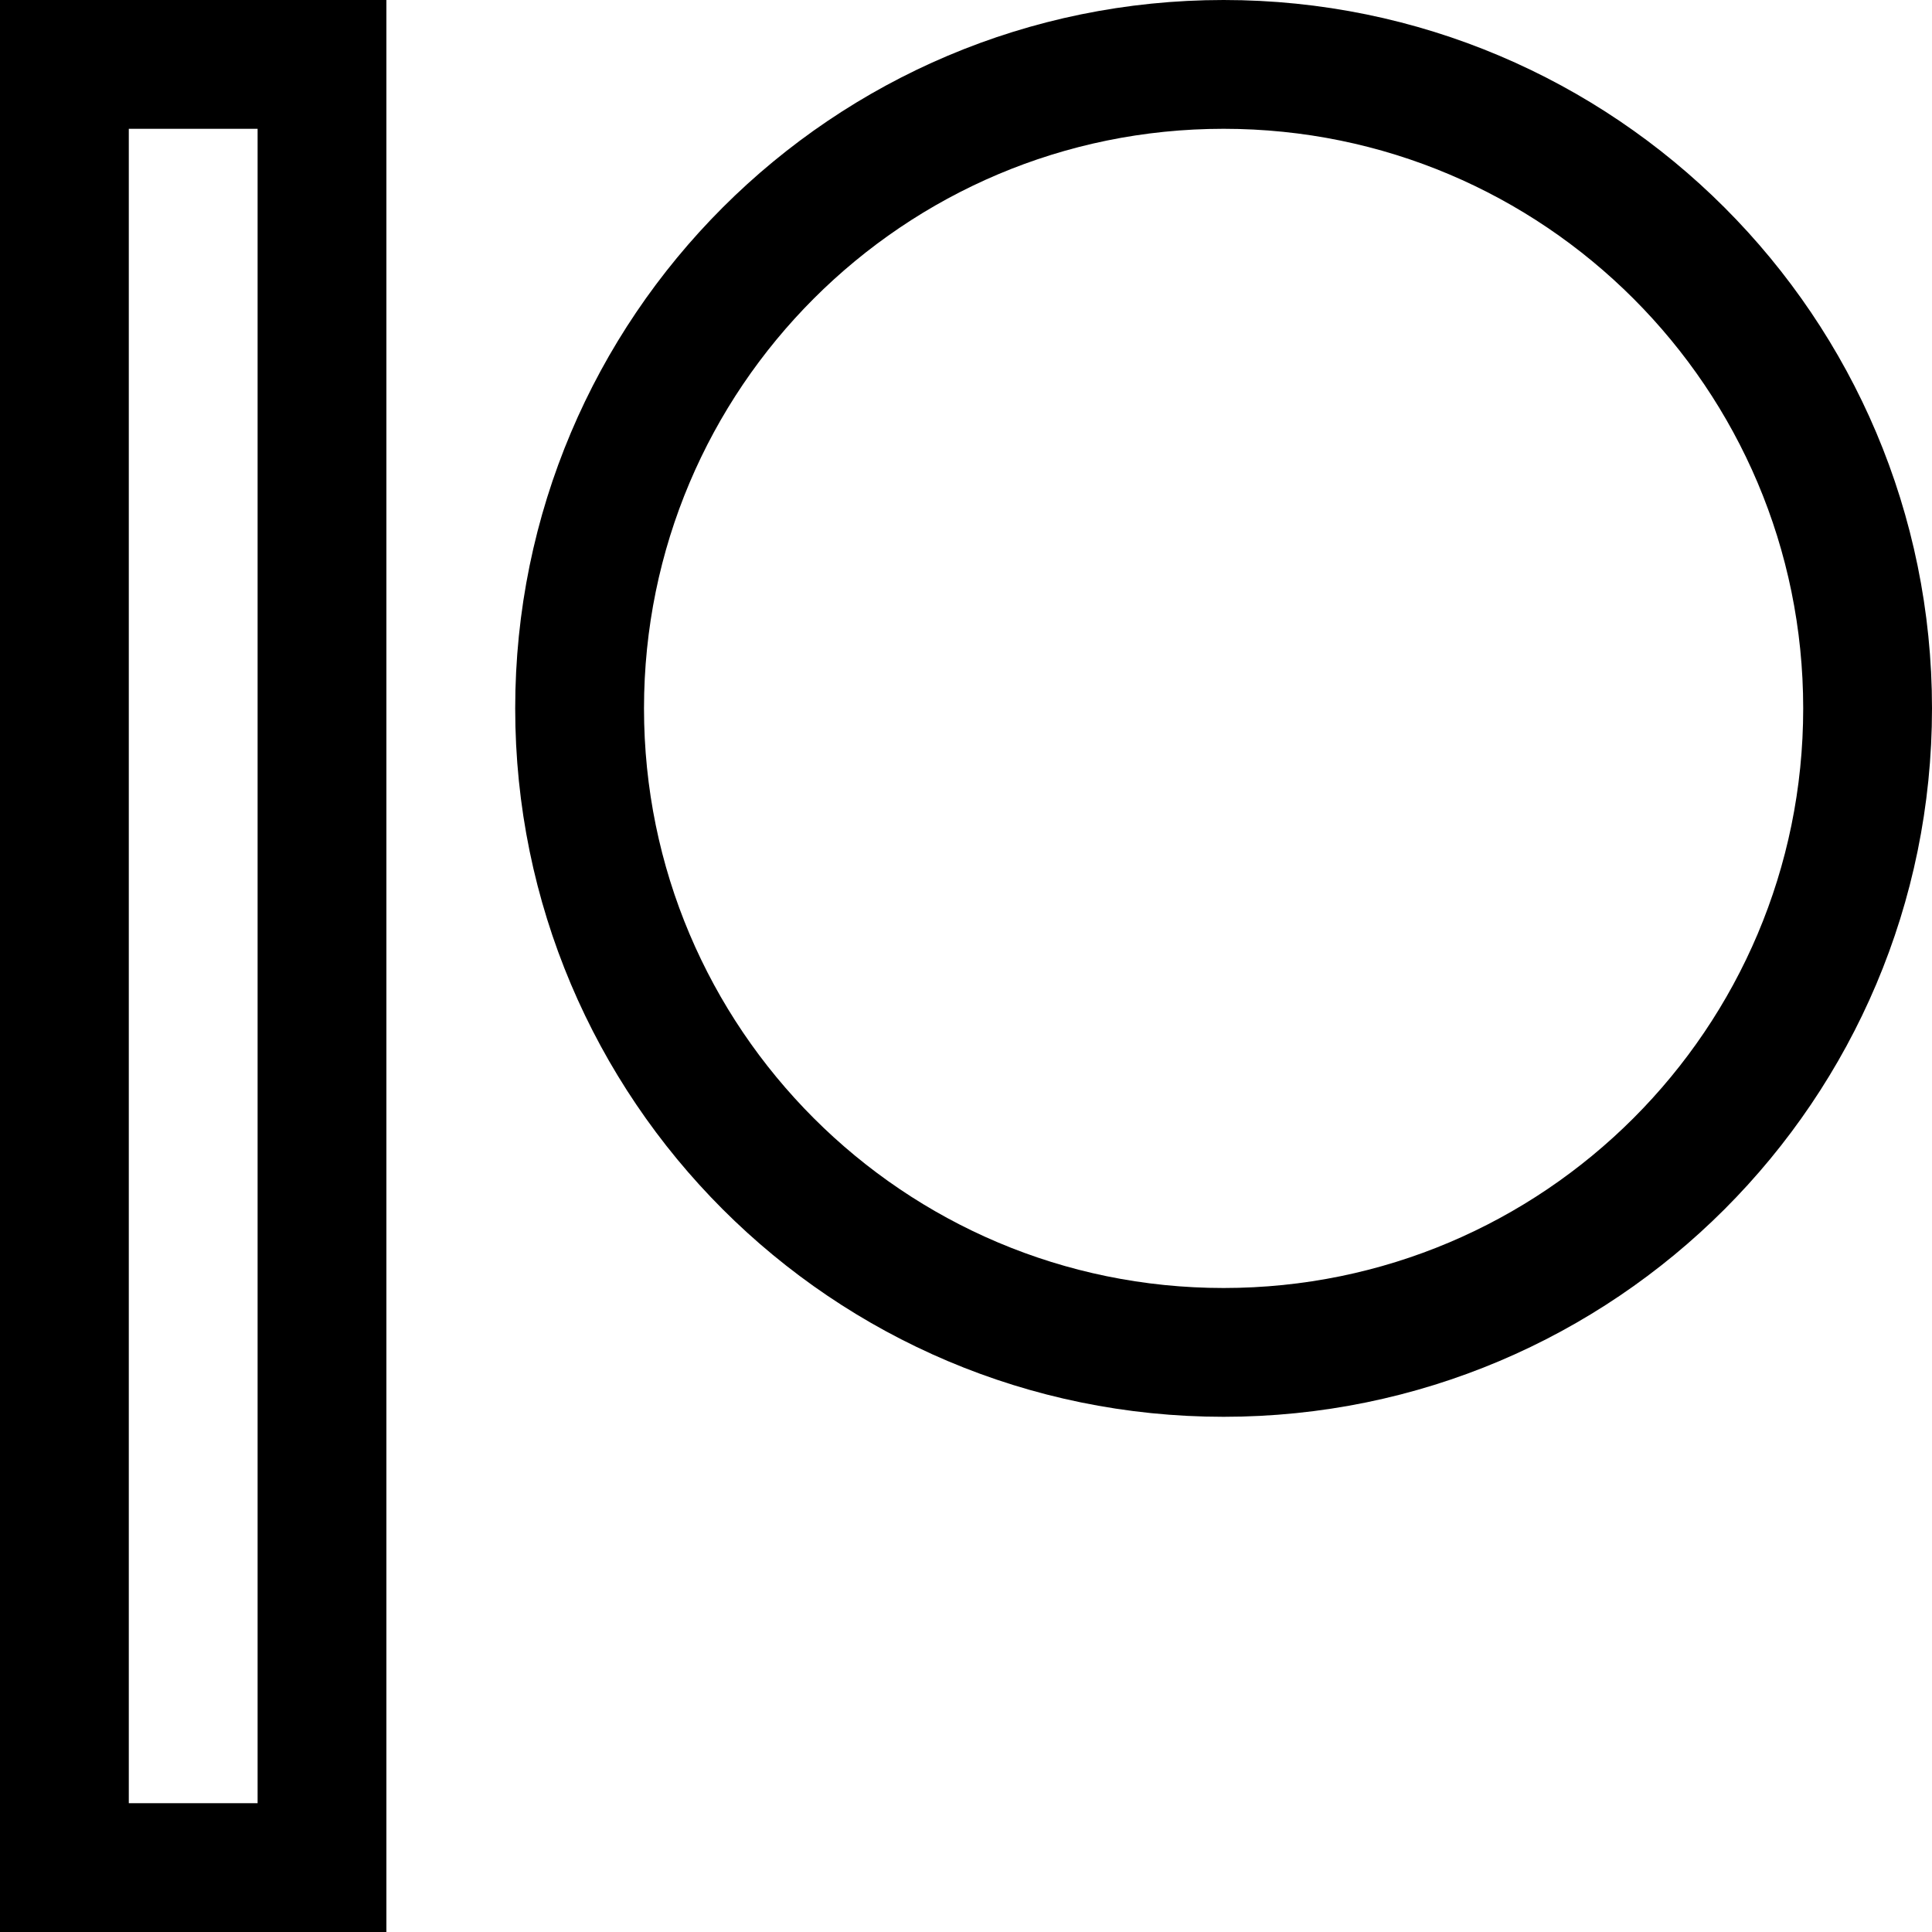
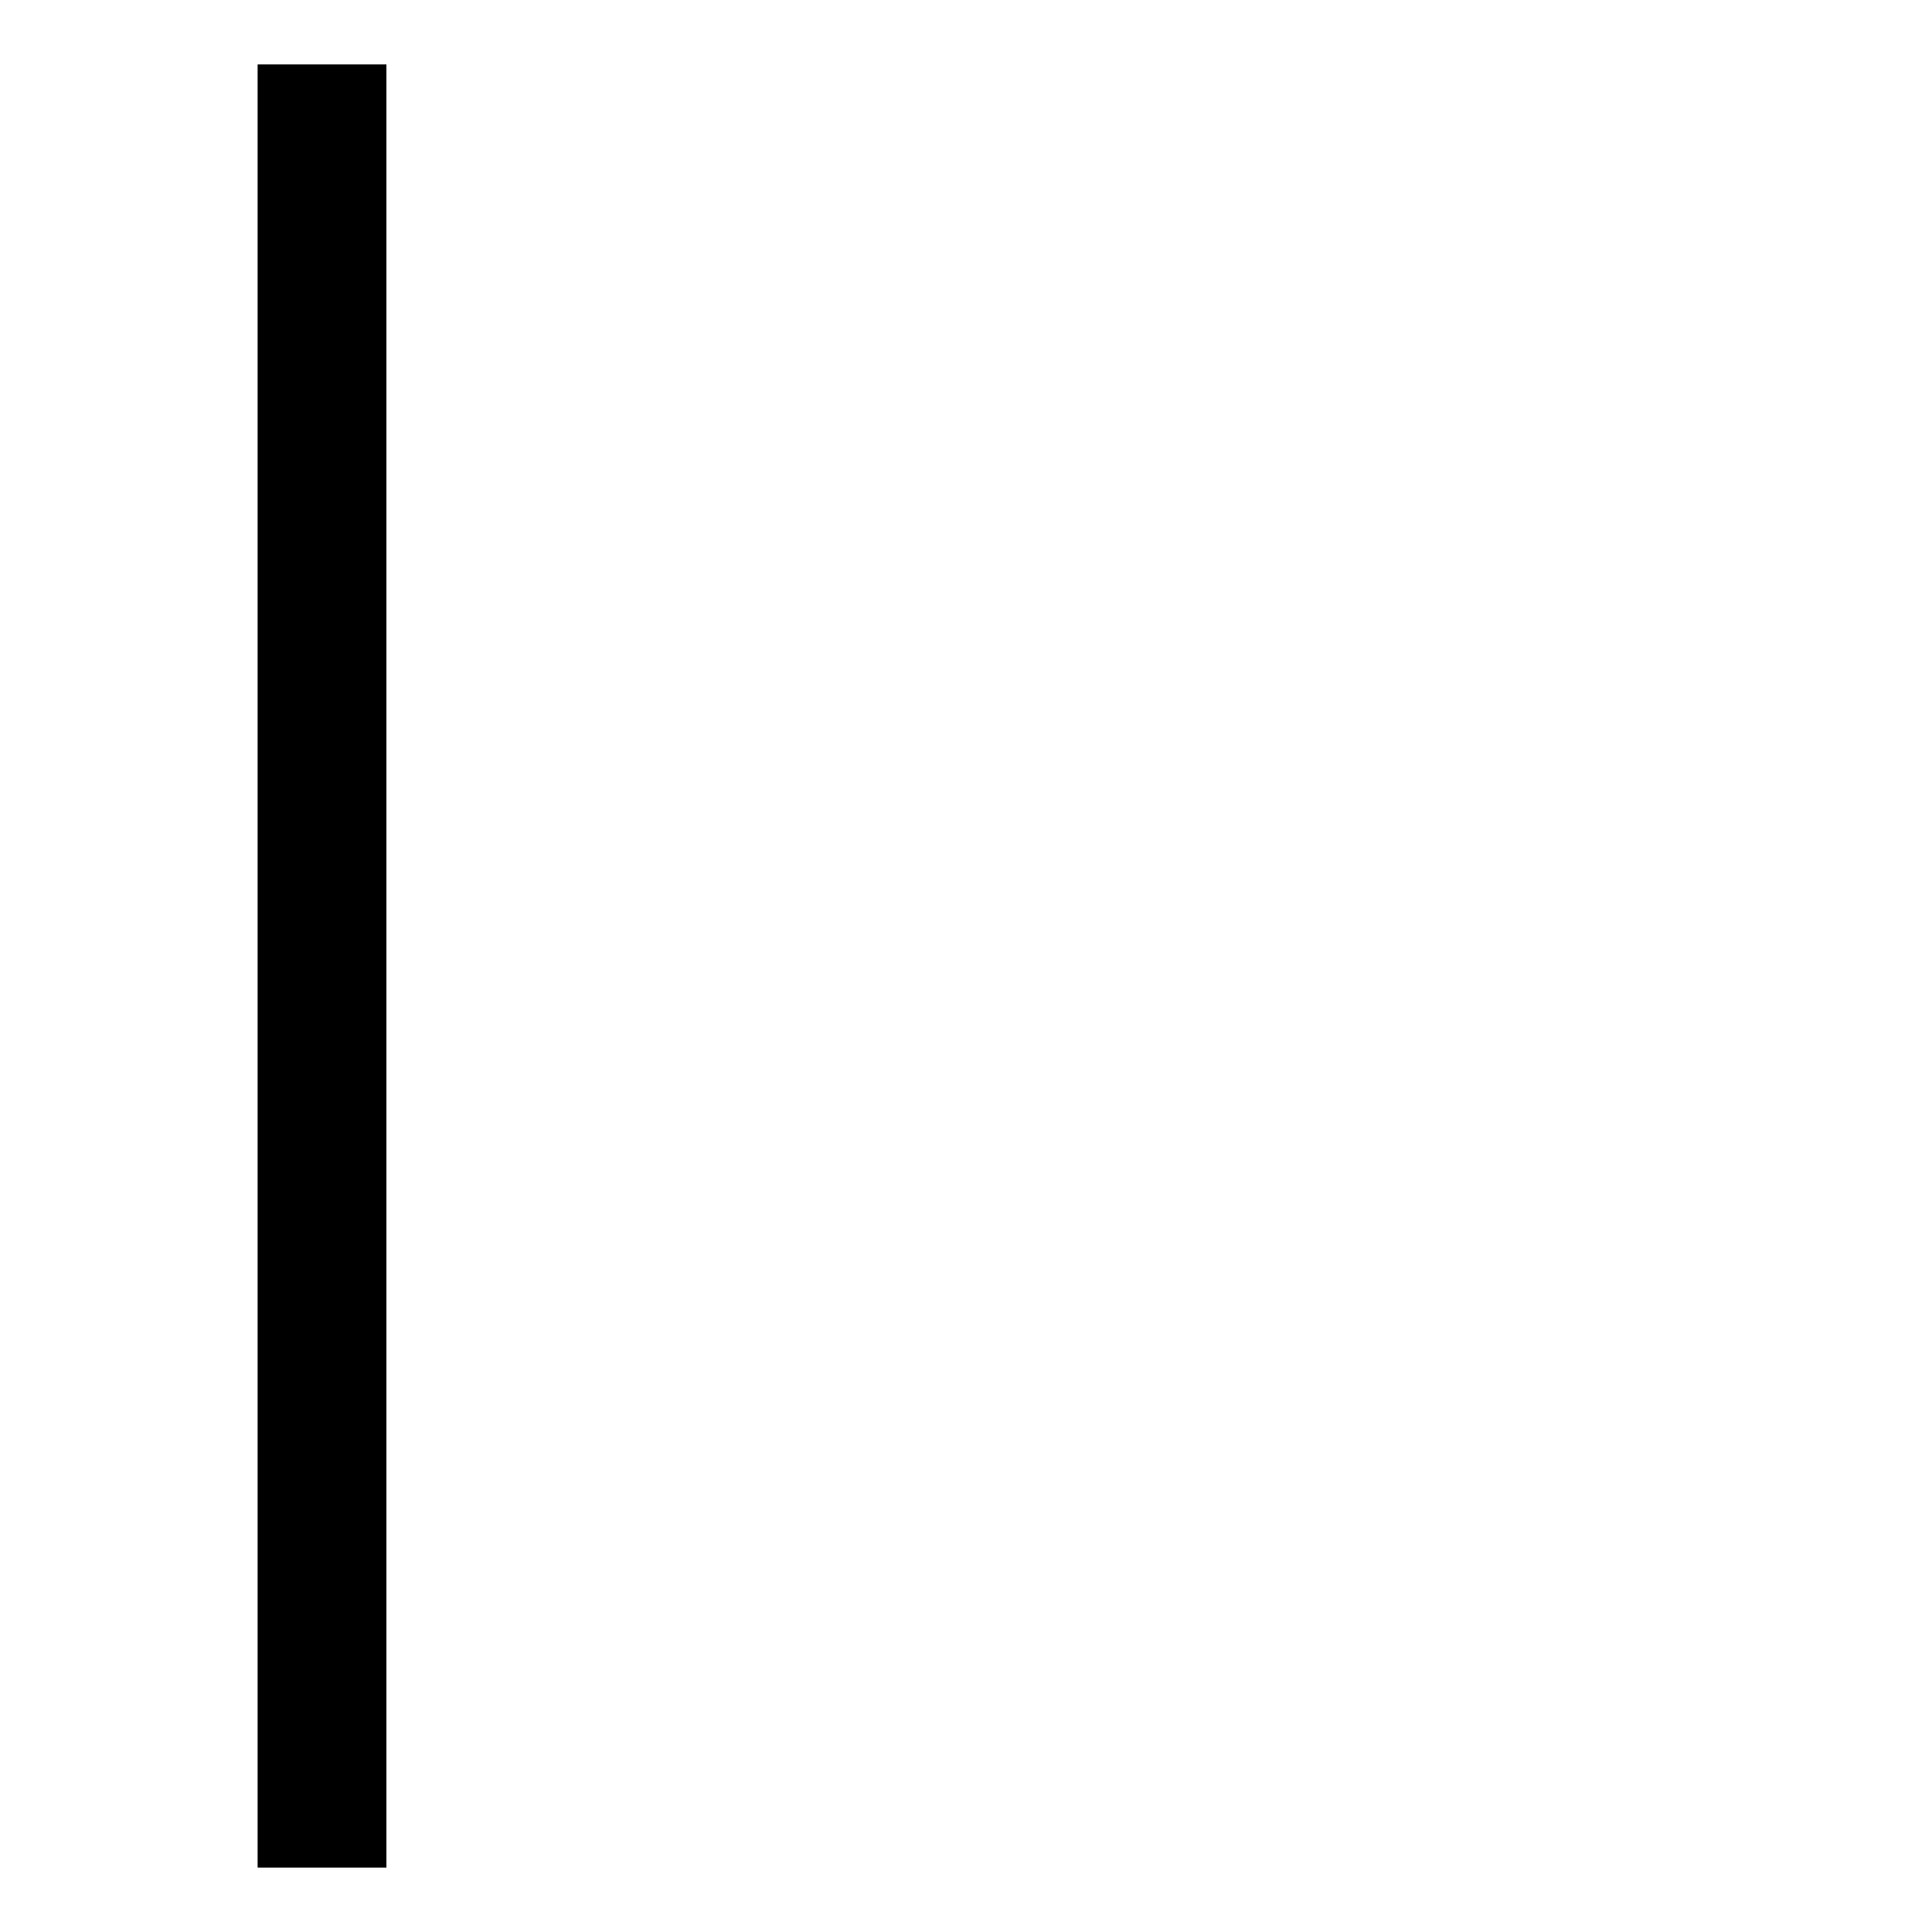
<svg xmlns="http://www.w3.org/2000/svg" width="800px" height="800px" viewBox="0 0 15 15" fill="none">
-   <path d="M2.5 0.5H0.5V14.5H2.5V0.5Z" stroke="#000000" />
-   <path d="M4.5 5.5C4.5 8.261 6.739 10.5 9.5 10.5C12.261 10.5 14.5 8.261 14.5 5.5C14.5 2.739 12.261 0.5 9.5 0.5C6.739 0.5 4.5 2.739 4.5 5.5Z" stroke="#000000" />
+   <path d="M2.5 0.5V14.5H2.5V0.5Z" stroke="#000000" />
</svg>